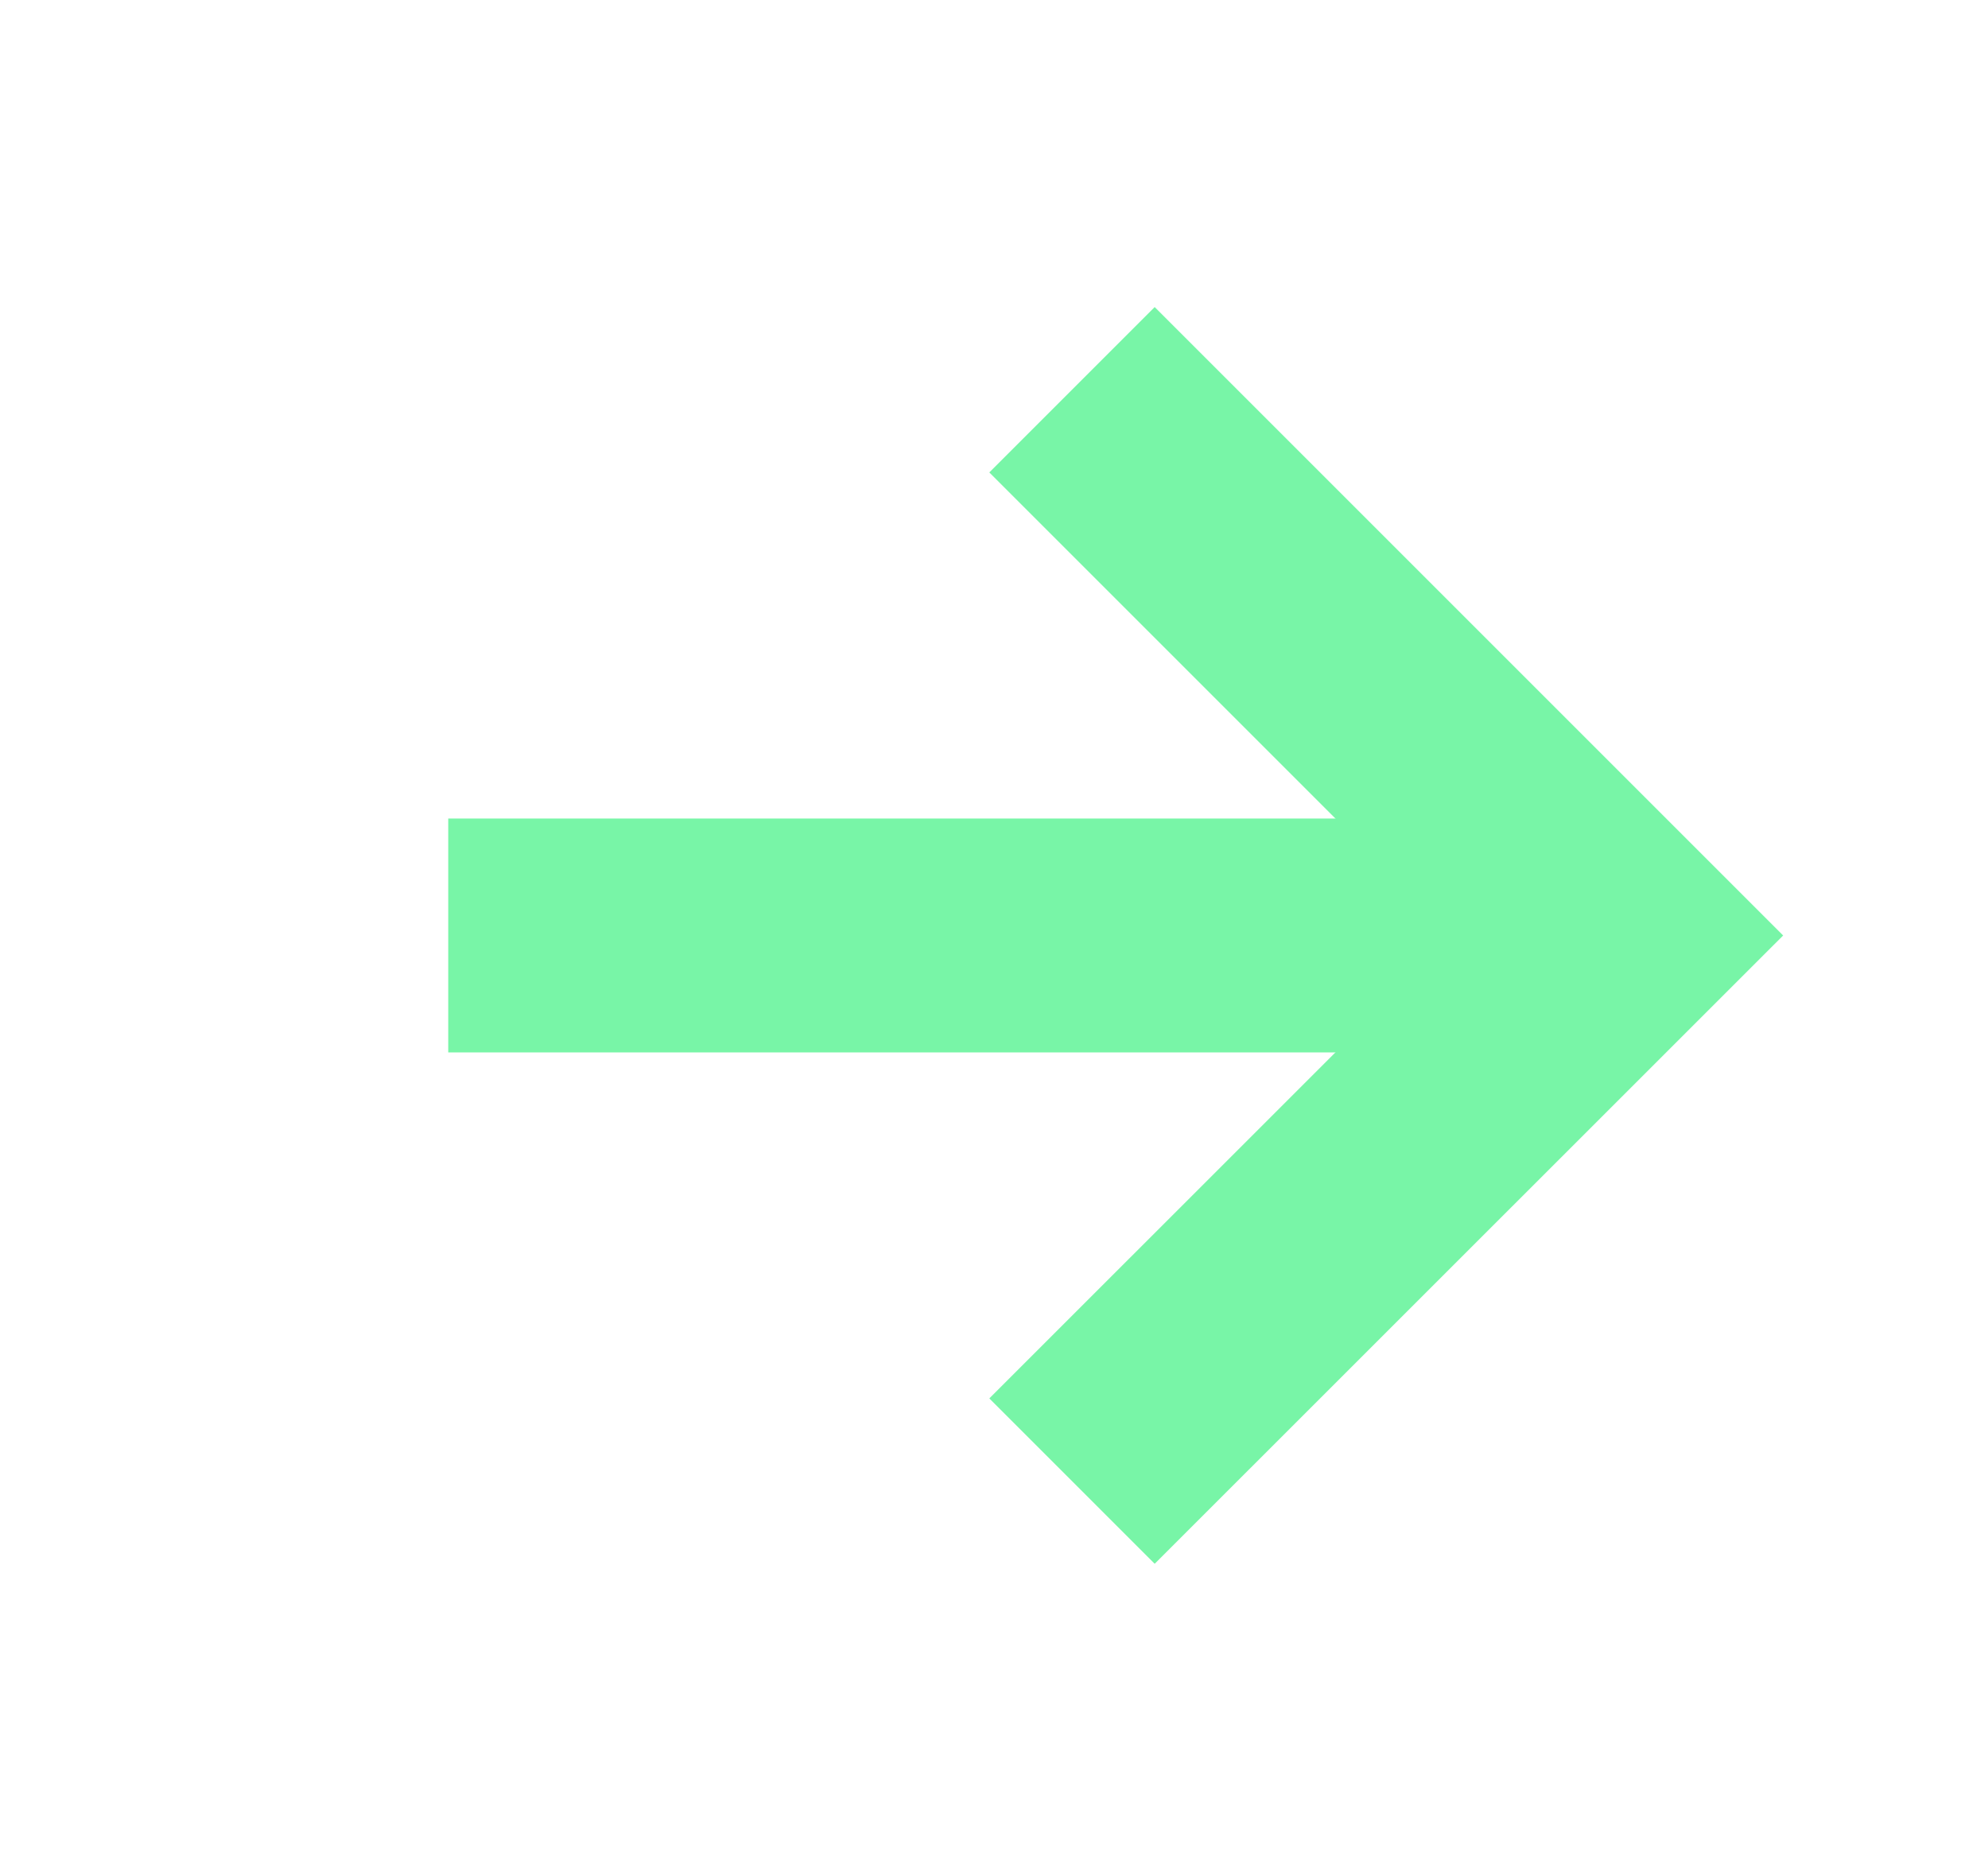
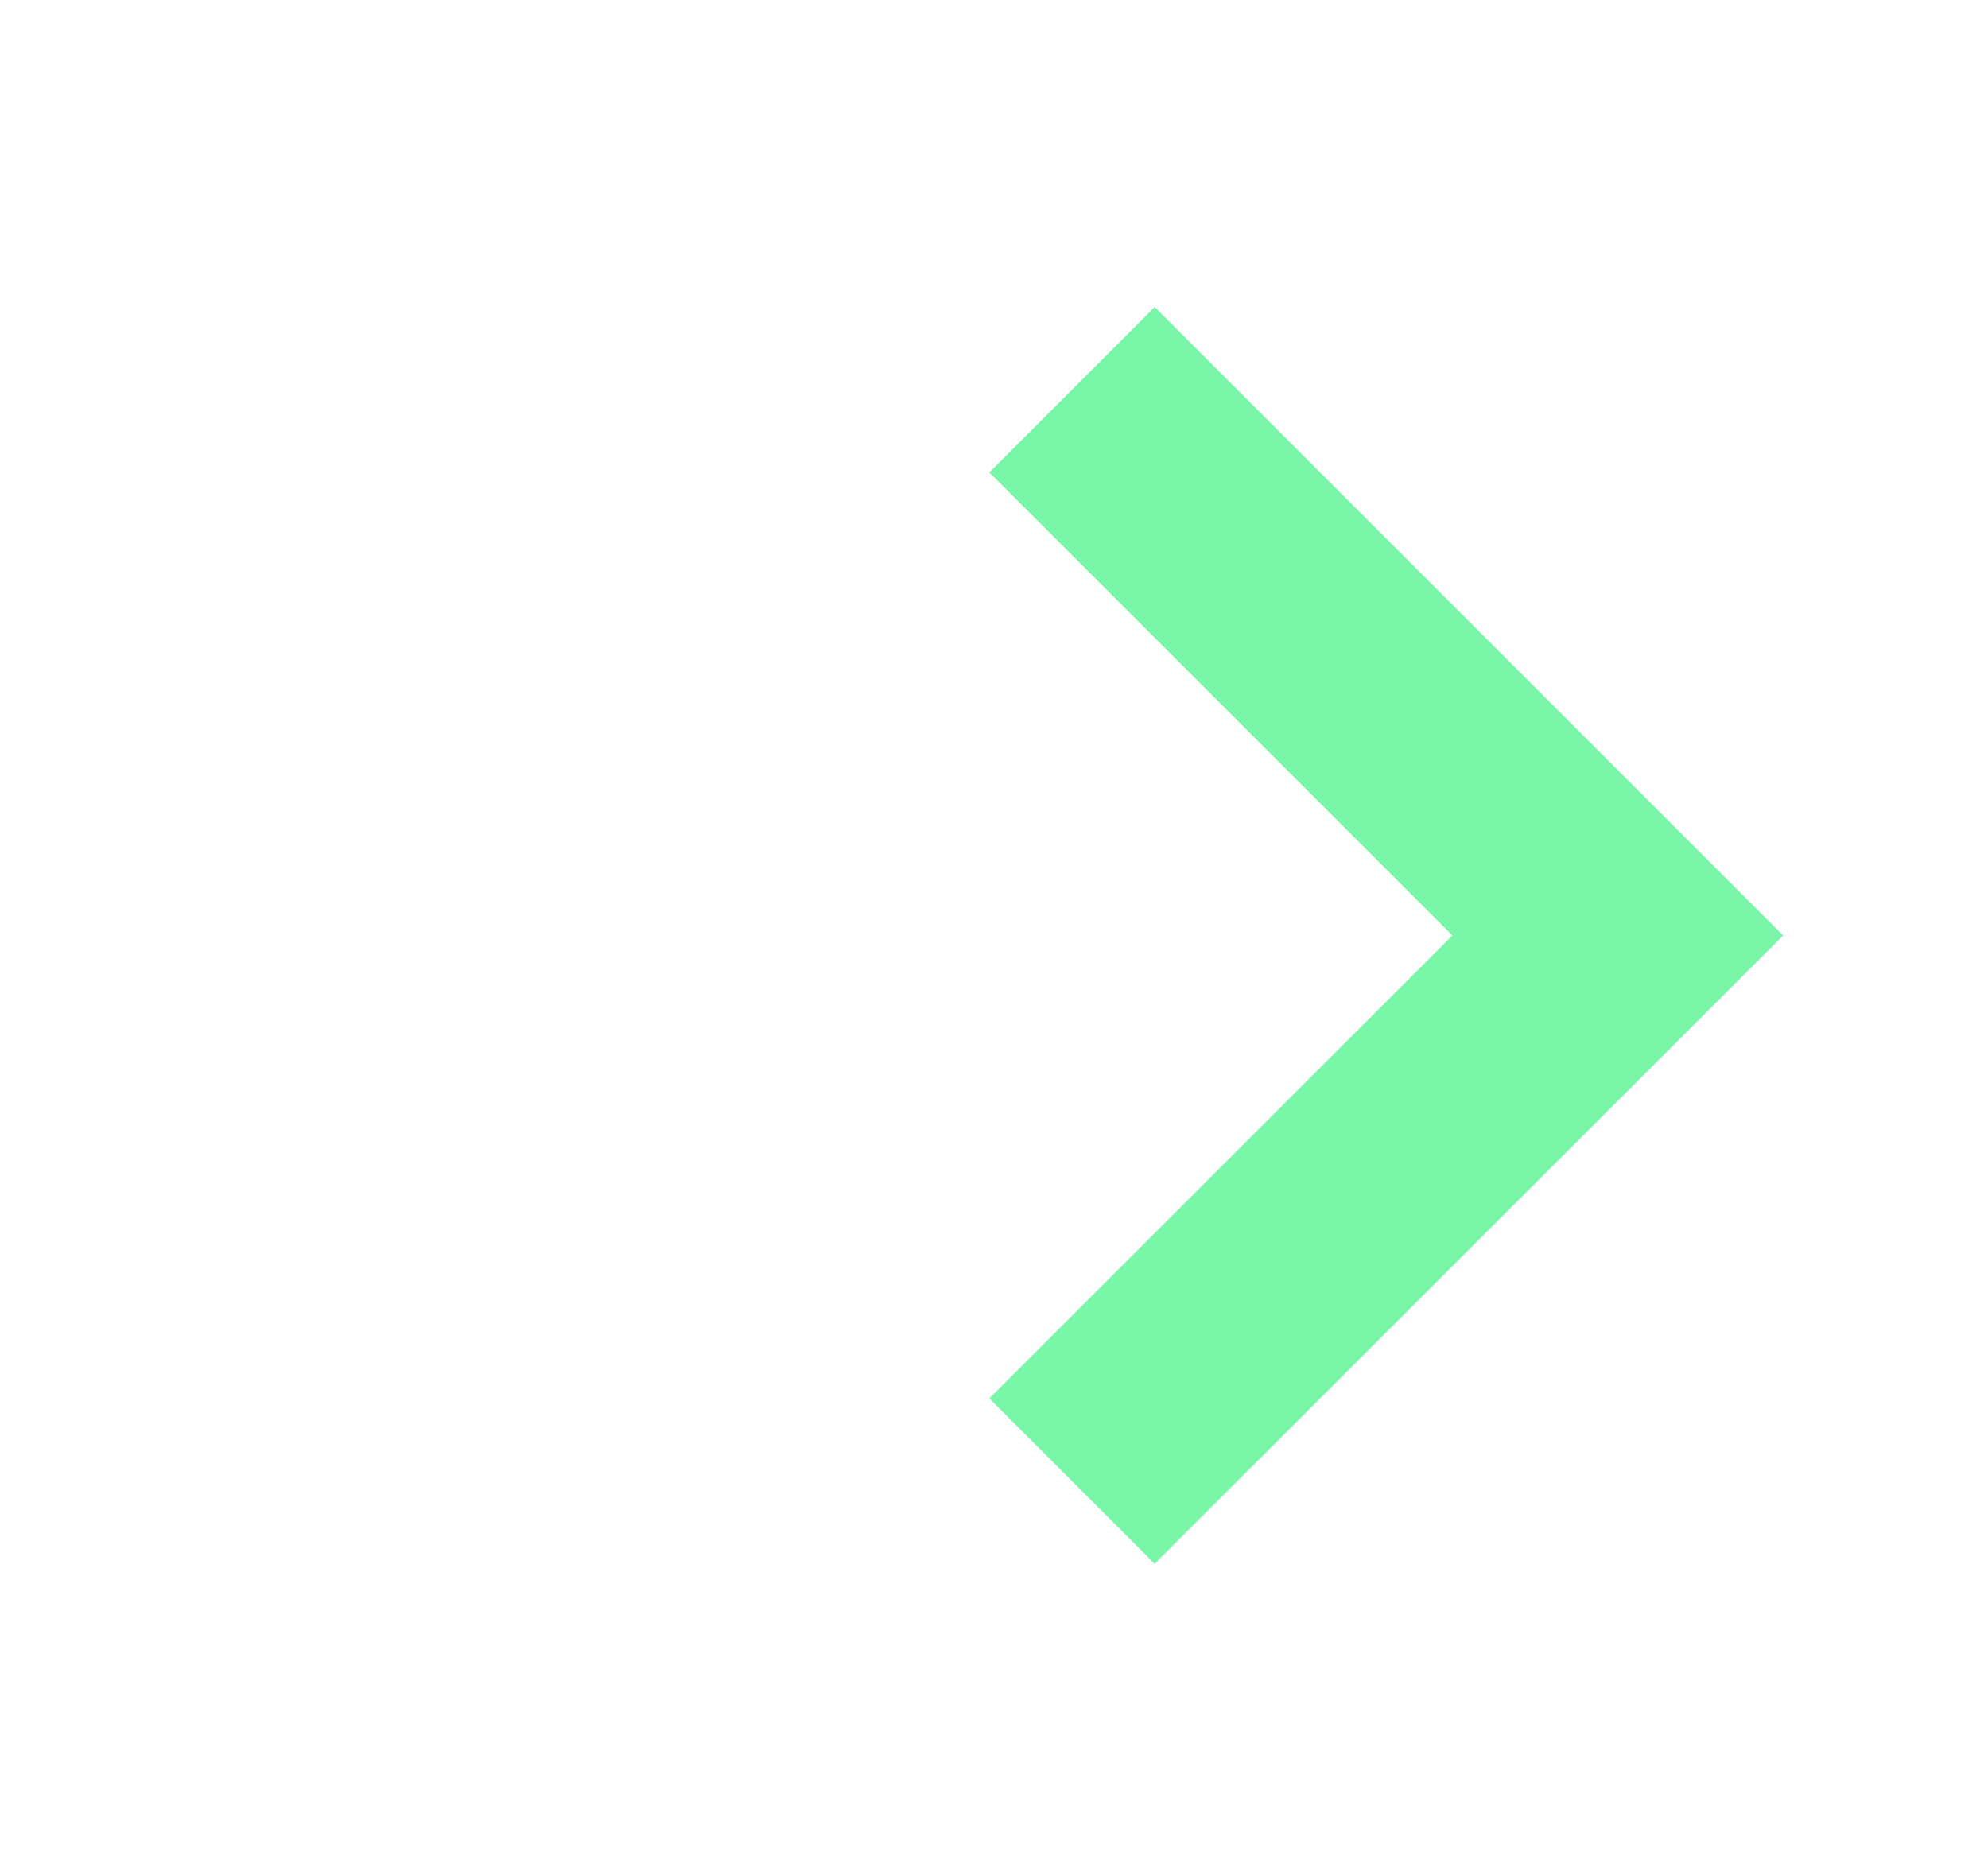
<svg xmlns="http://www.w3.org/2000/svg" width="17" height="16" viewBox="0 0 17 16" fill="none">
-   <path d="M3.833 8L13.166 8" stroke="#78F5A7" stroke-width="2" />
  <path d="M9.167 12.666L13.834 8L9.167 3.333" stroke="#78F5A7" stroke-width="2" />
</svg>